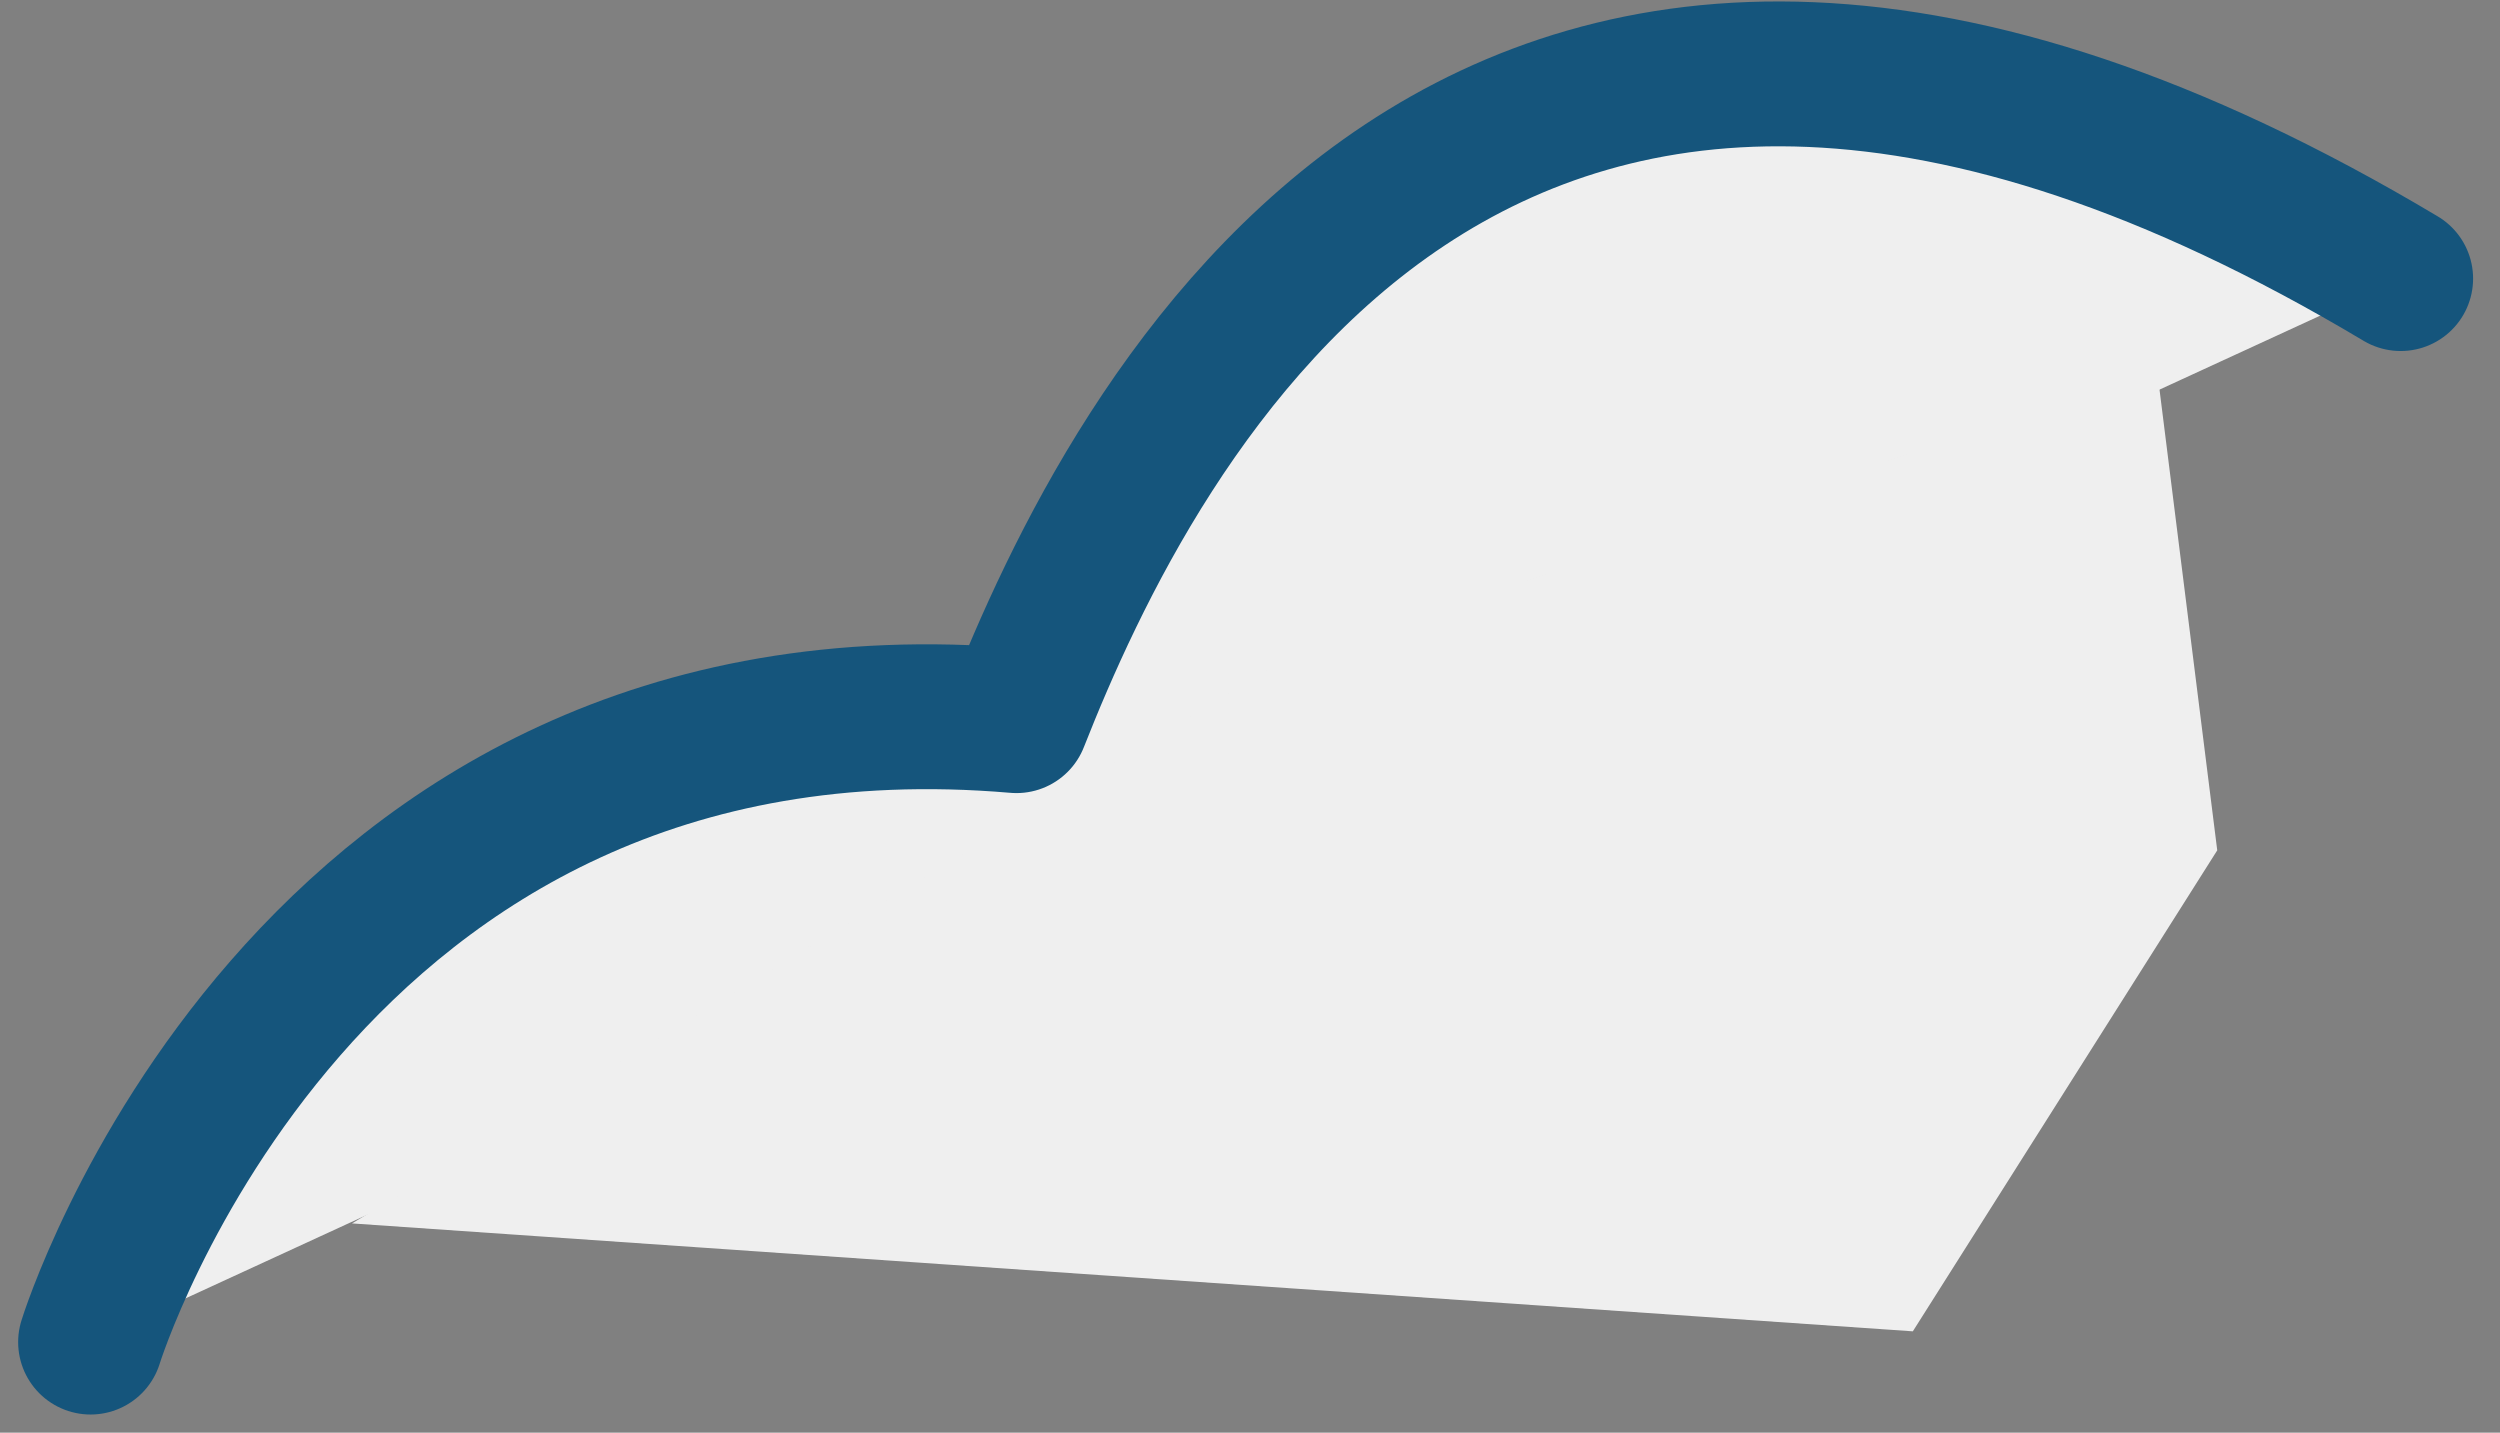
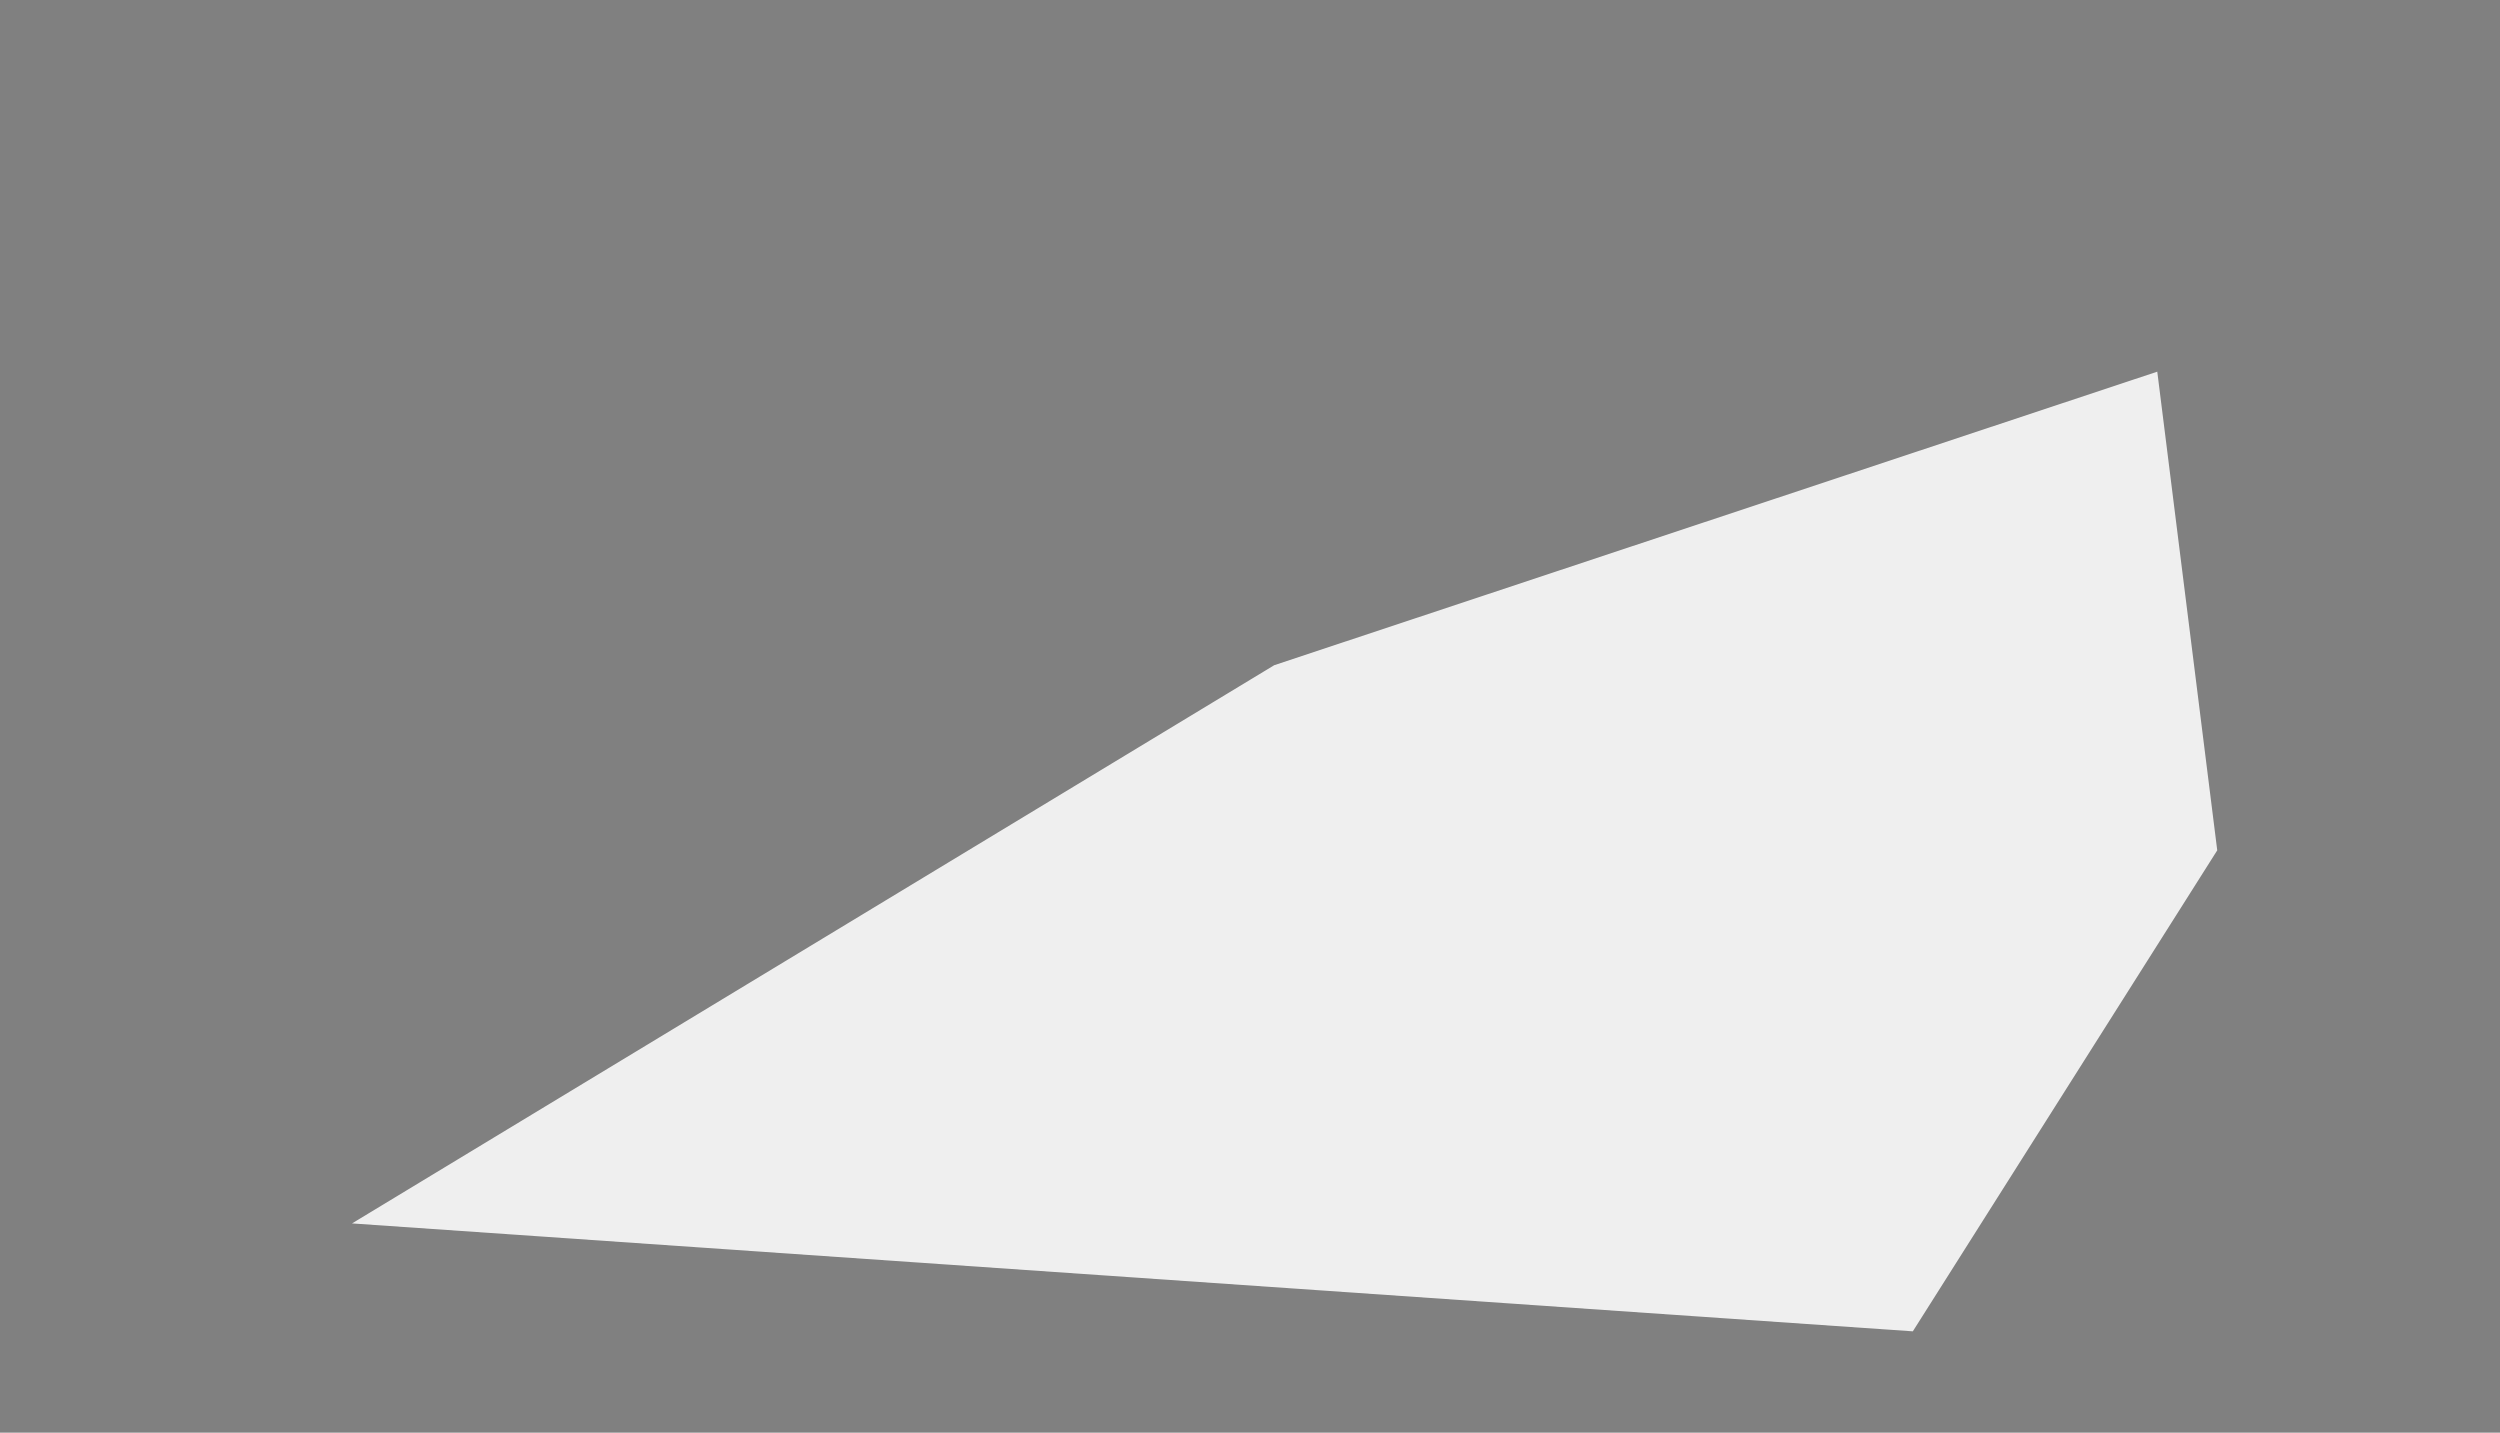
<svg xmlns="http://www.w3.org/2000/svg" width="69.034" height="39.561" viewBox="0 0 69.034 39.561">
  <rect x="0" y="0" width="69.034" height="39.561" fill="#808080" stroke="none" />
  <g id="グループ_859" data-name="グループ 859" transform="translate(2.501 2.04)">
    <g id="グループ_858" data-name="グループ 858">
-       <path id="パス_2564" data-name="パス 2564" d="M0,35.02S5.818,16.16,25.567,17.86C28.709,9.892,38.309-9.566,63.79,5.653" fill="#efefef" stroke="#15557c" stroke-linecap="round" stroke-linejoin="round" stroke-width="4" />
-     </g>
+       </g>
    <path id="パス_2565" data-name="パス 2565" d="M0,23.52,25.467,8.105,49.85,0l1.656,13.218L43.1,26.5Z" transform="translate(7.219 8.223)" fill="#efefef" />
  </g>
</svg>